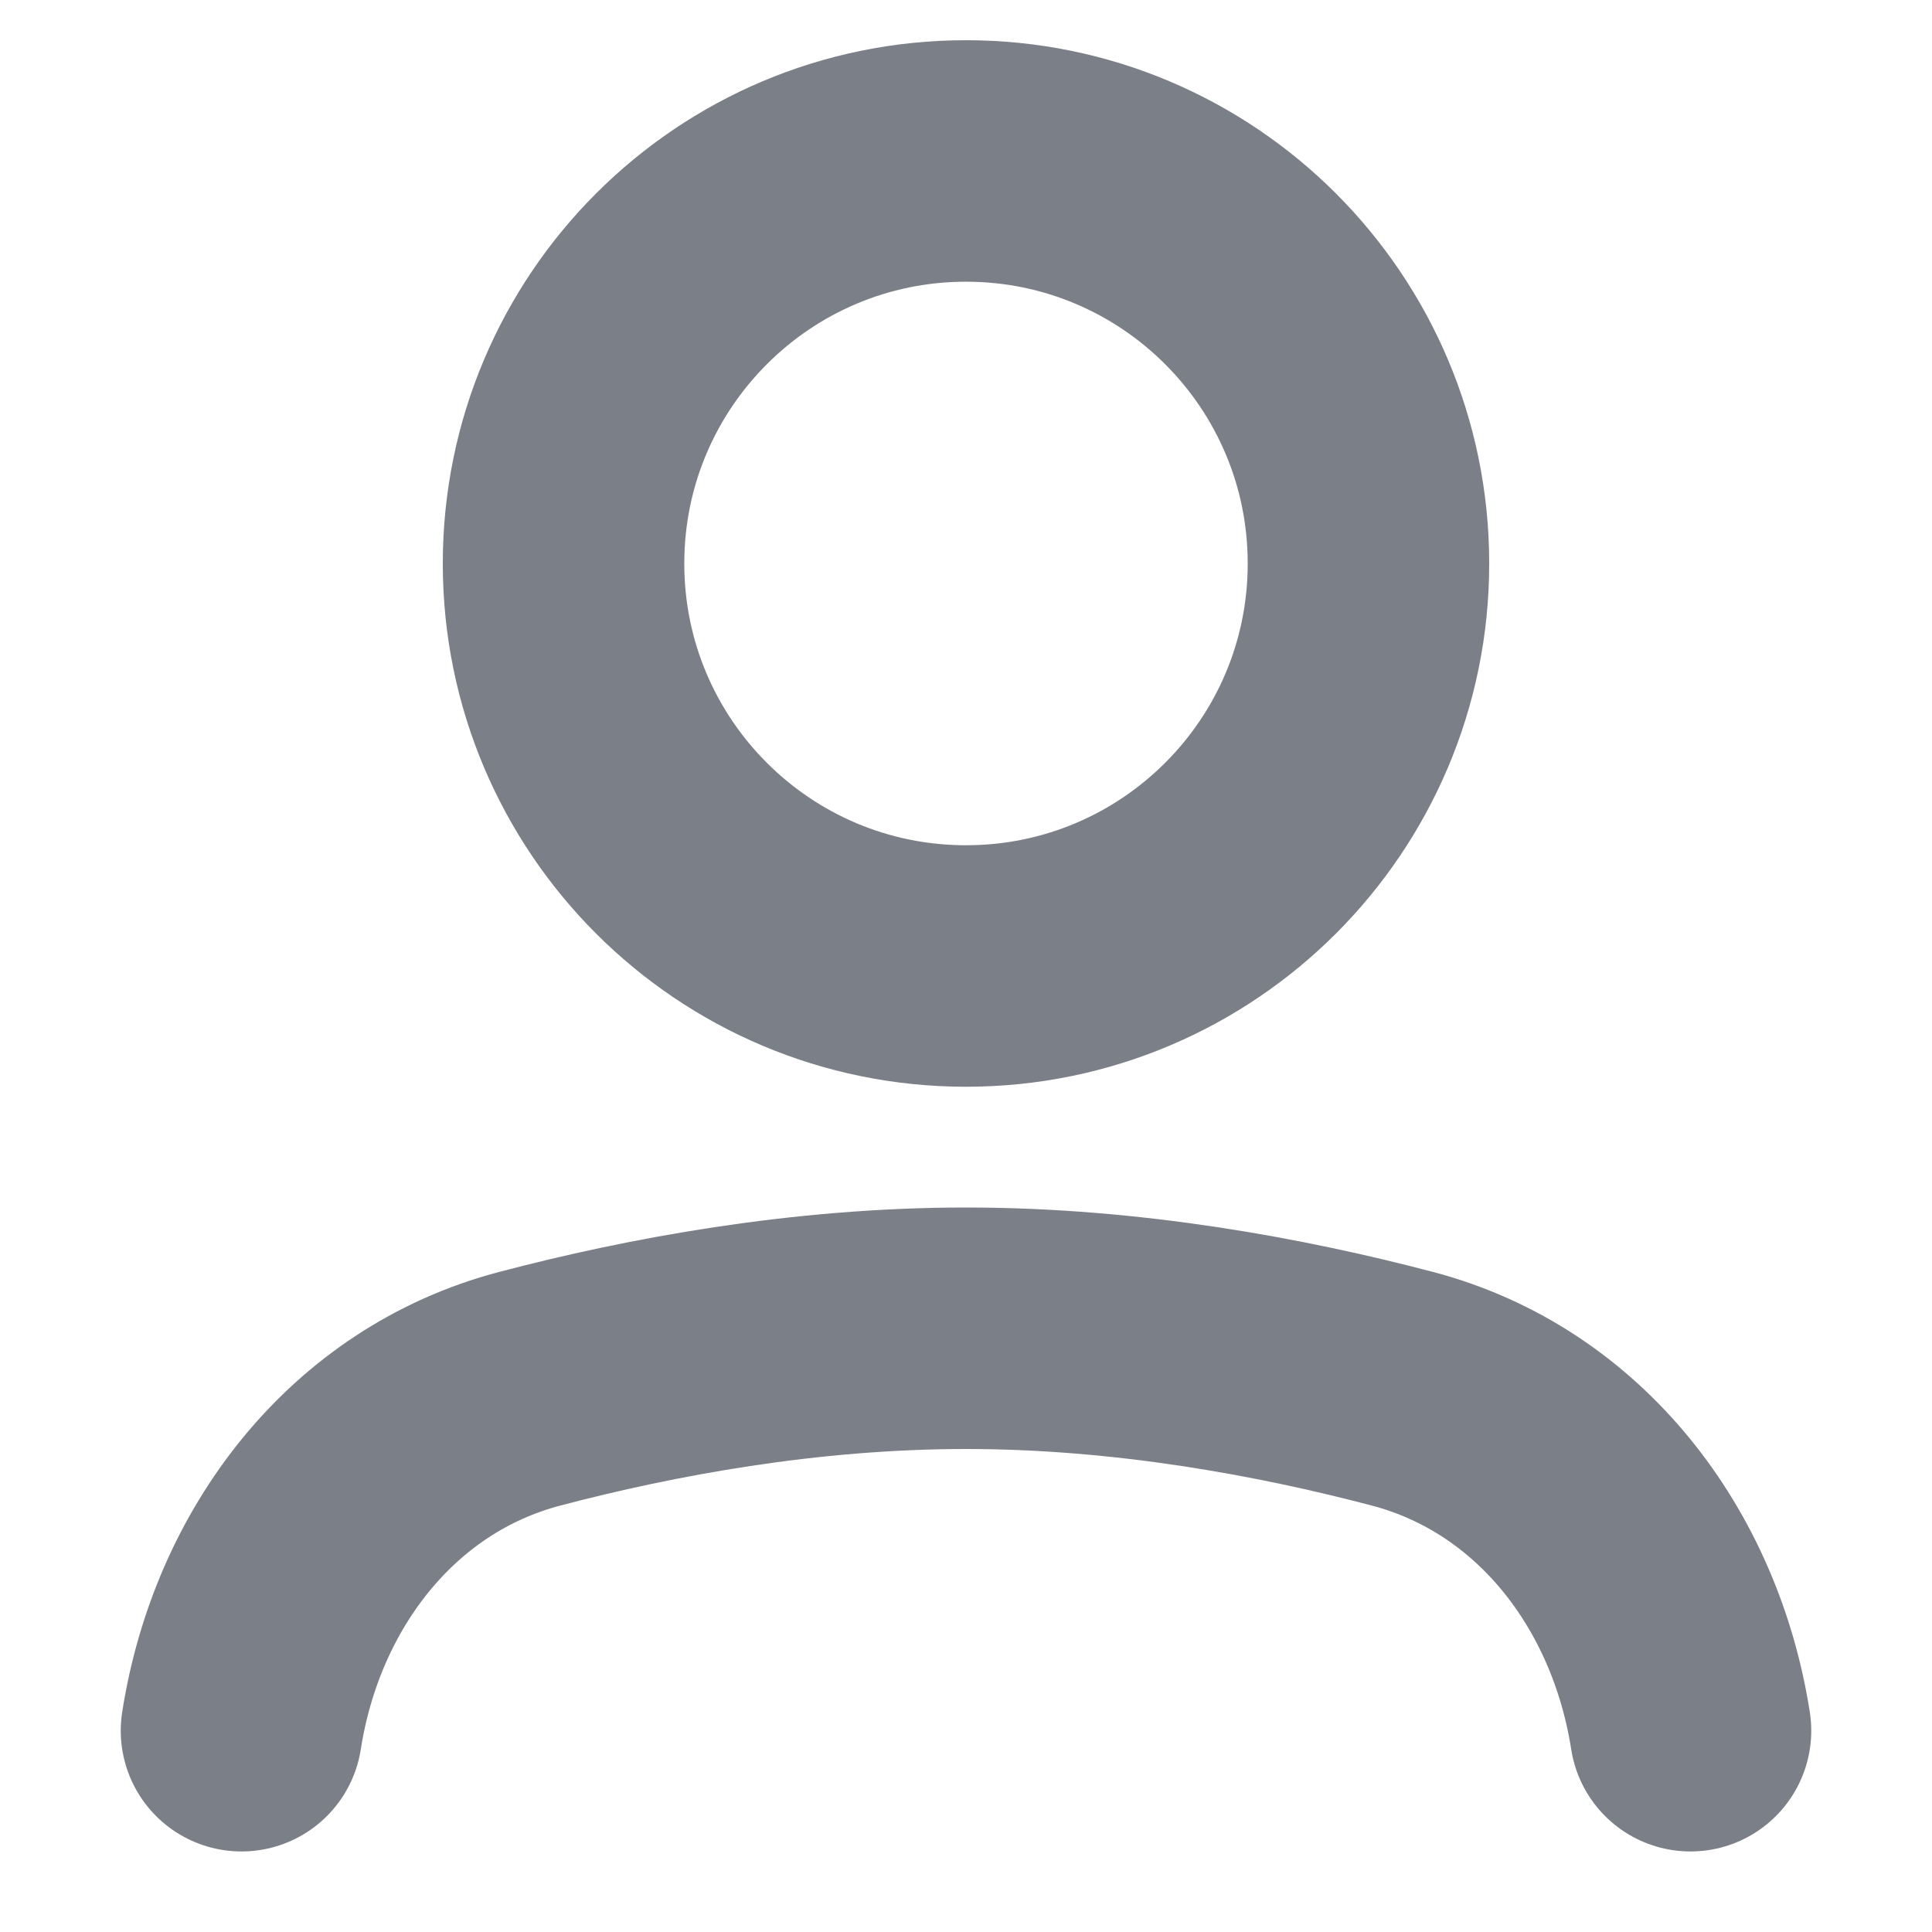
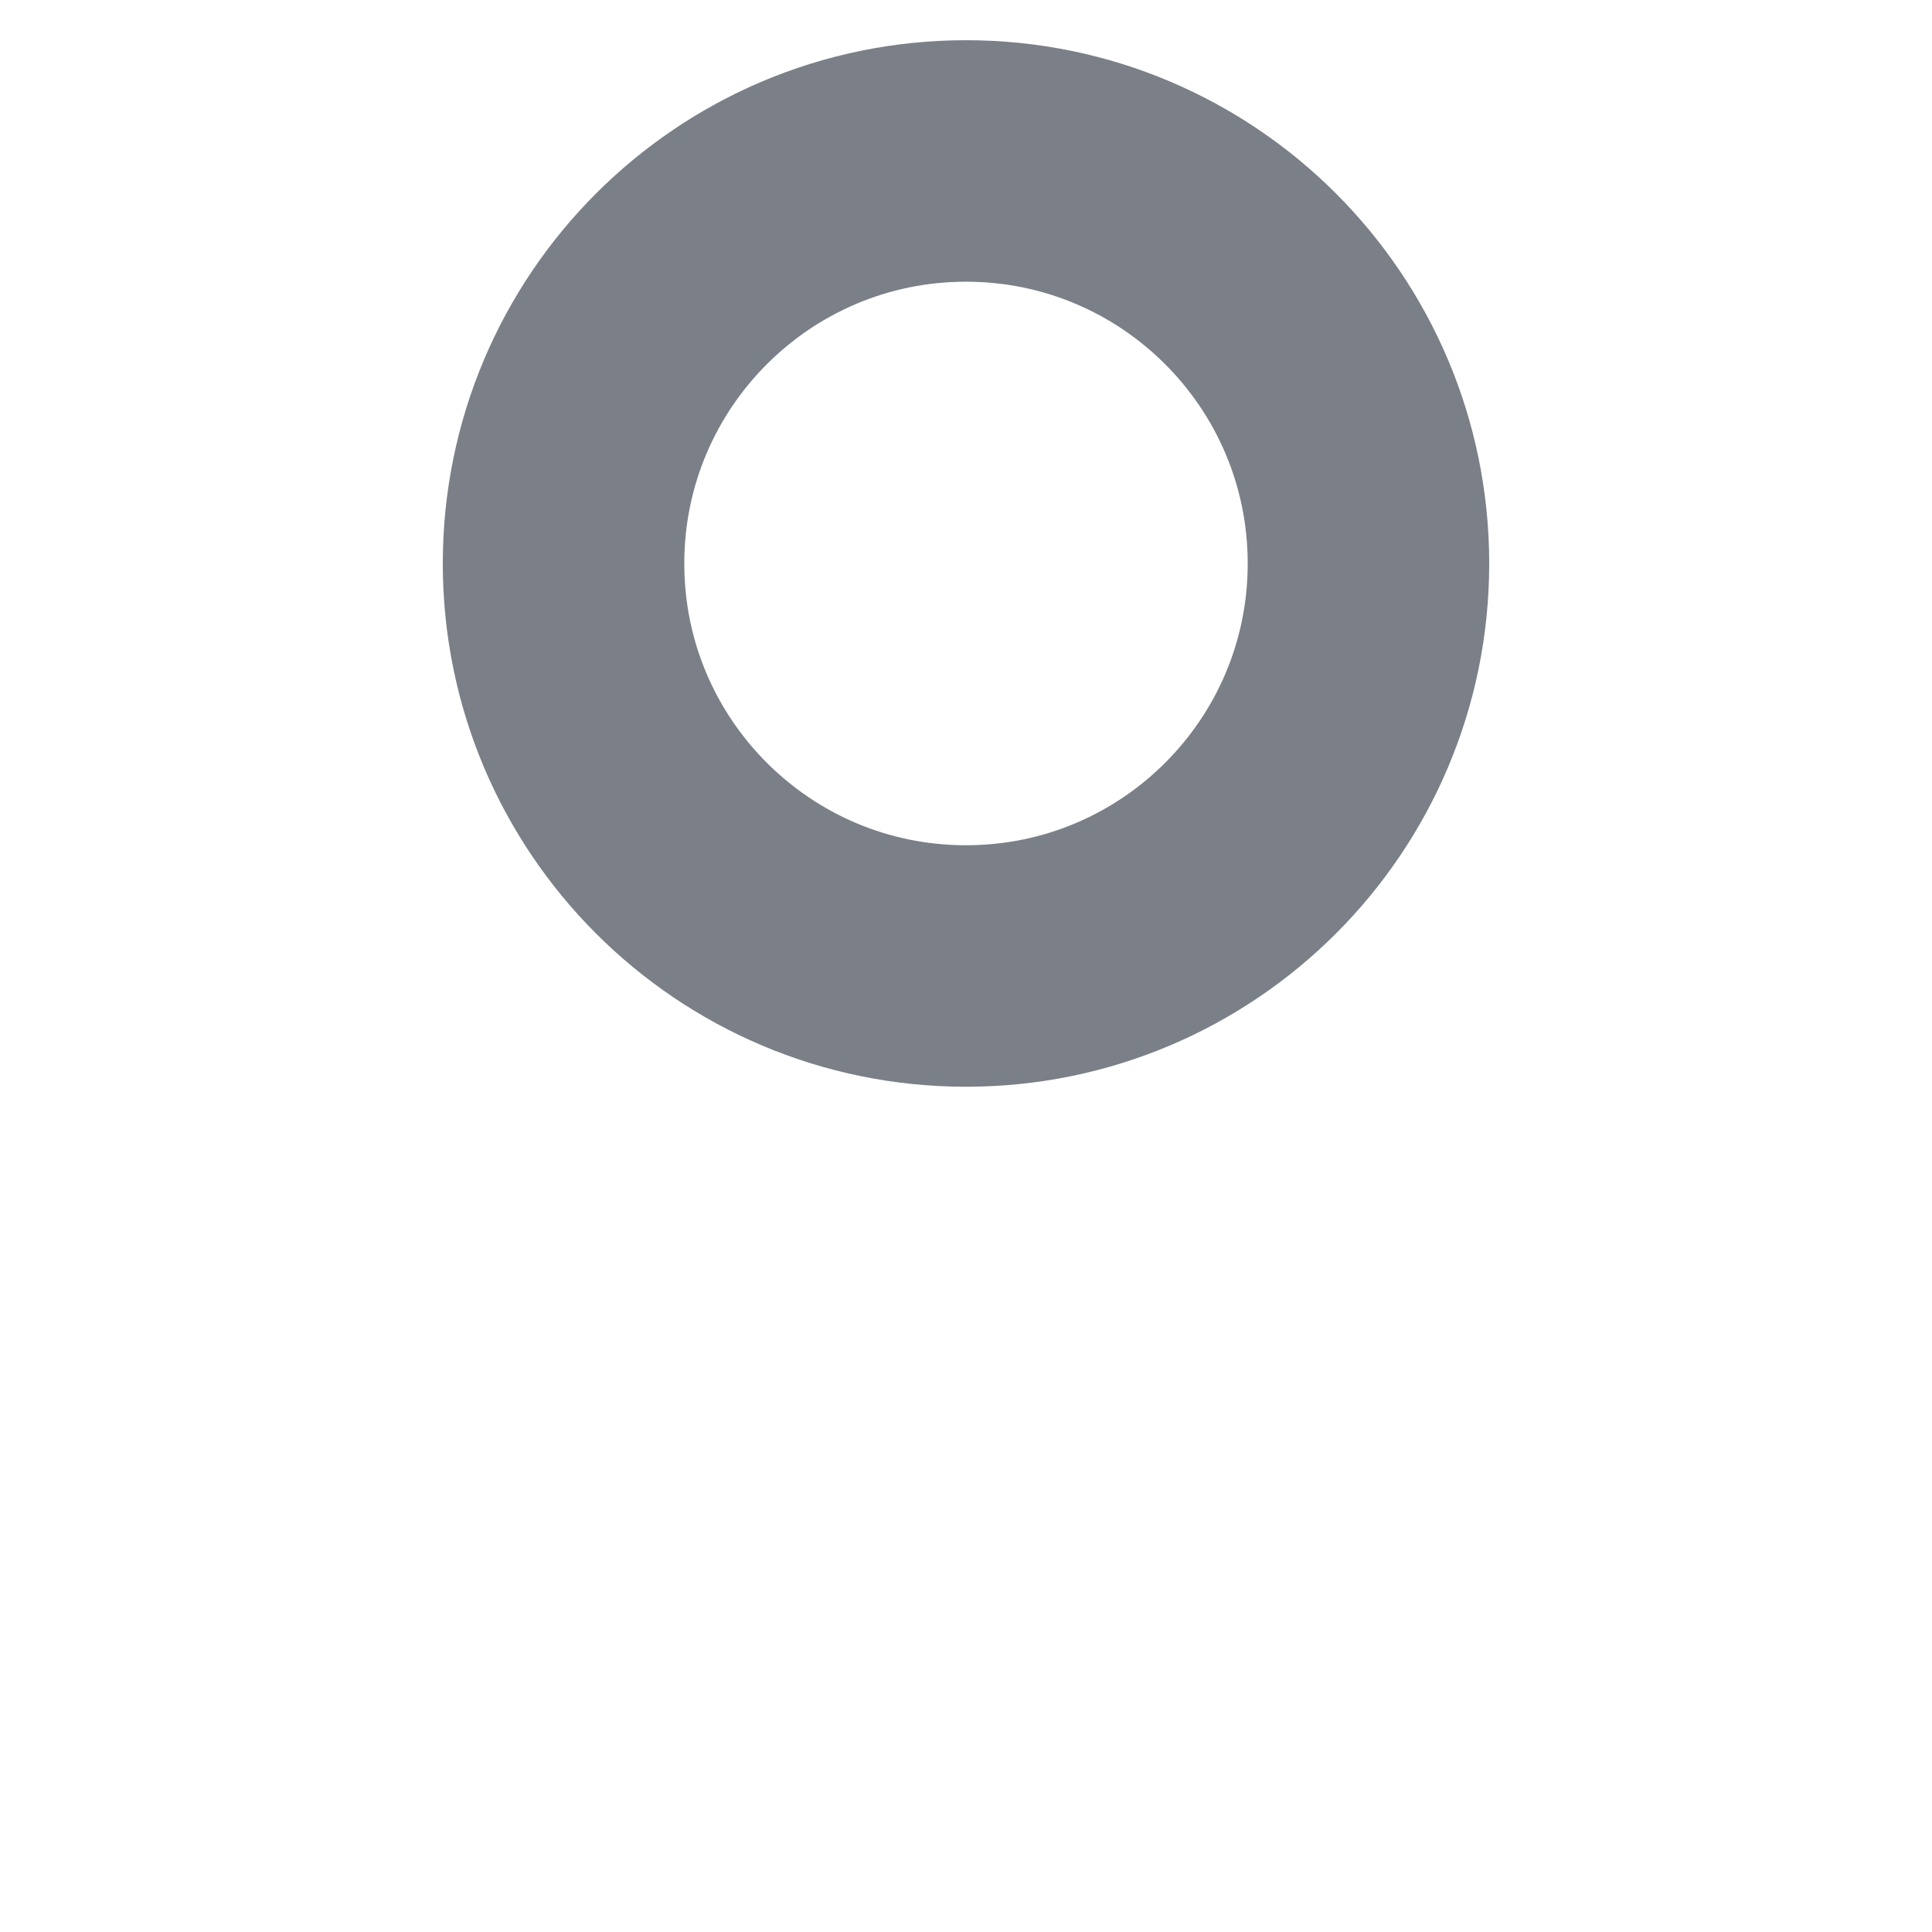
<svg xmlns="http://www.w3.org/2000/svg" width="16" height="16" viewBox="0 0 16 16" fill="none">
-   <path d="M2 14.333V14.333C2.208 12.997 3.079 11.845 4.387 11.501C5.386 11.238 6.66 11 8 11C9.34 11 10.614 11.238 11.614 11.501C12.921 11.845 13.792 12.997 14 14.333V14.333" stroke="#7B7F87" stroke-width="2" stroke-linecap="round" stroke-linejoin="round" />
  <path d="M8 8C9.841 8 11.333 6.508 11.333 4.667C11.333 2.826 9.841 1.333 8 1.333C6.159 1.333 4.667 2.826 4.667 4.667C4.667 6.508 6.159 8 8 8Z" stroke="#7B7F87" stroke-width="2" stroke-linecap="round" stroke-linejoin="round" />
</svg>